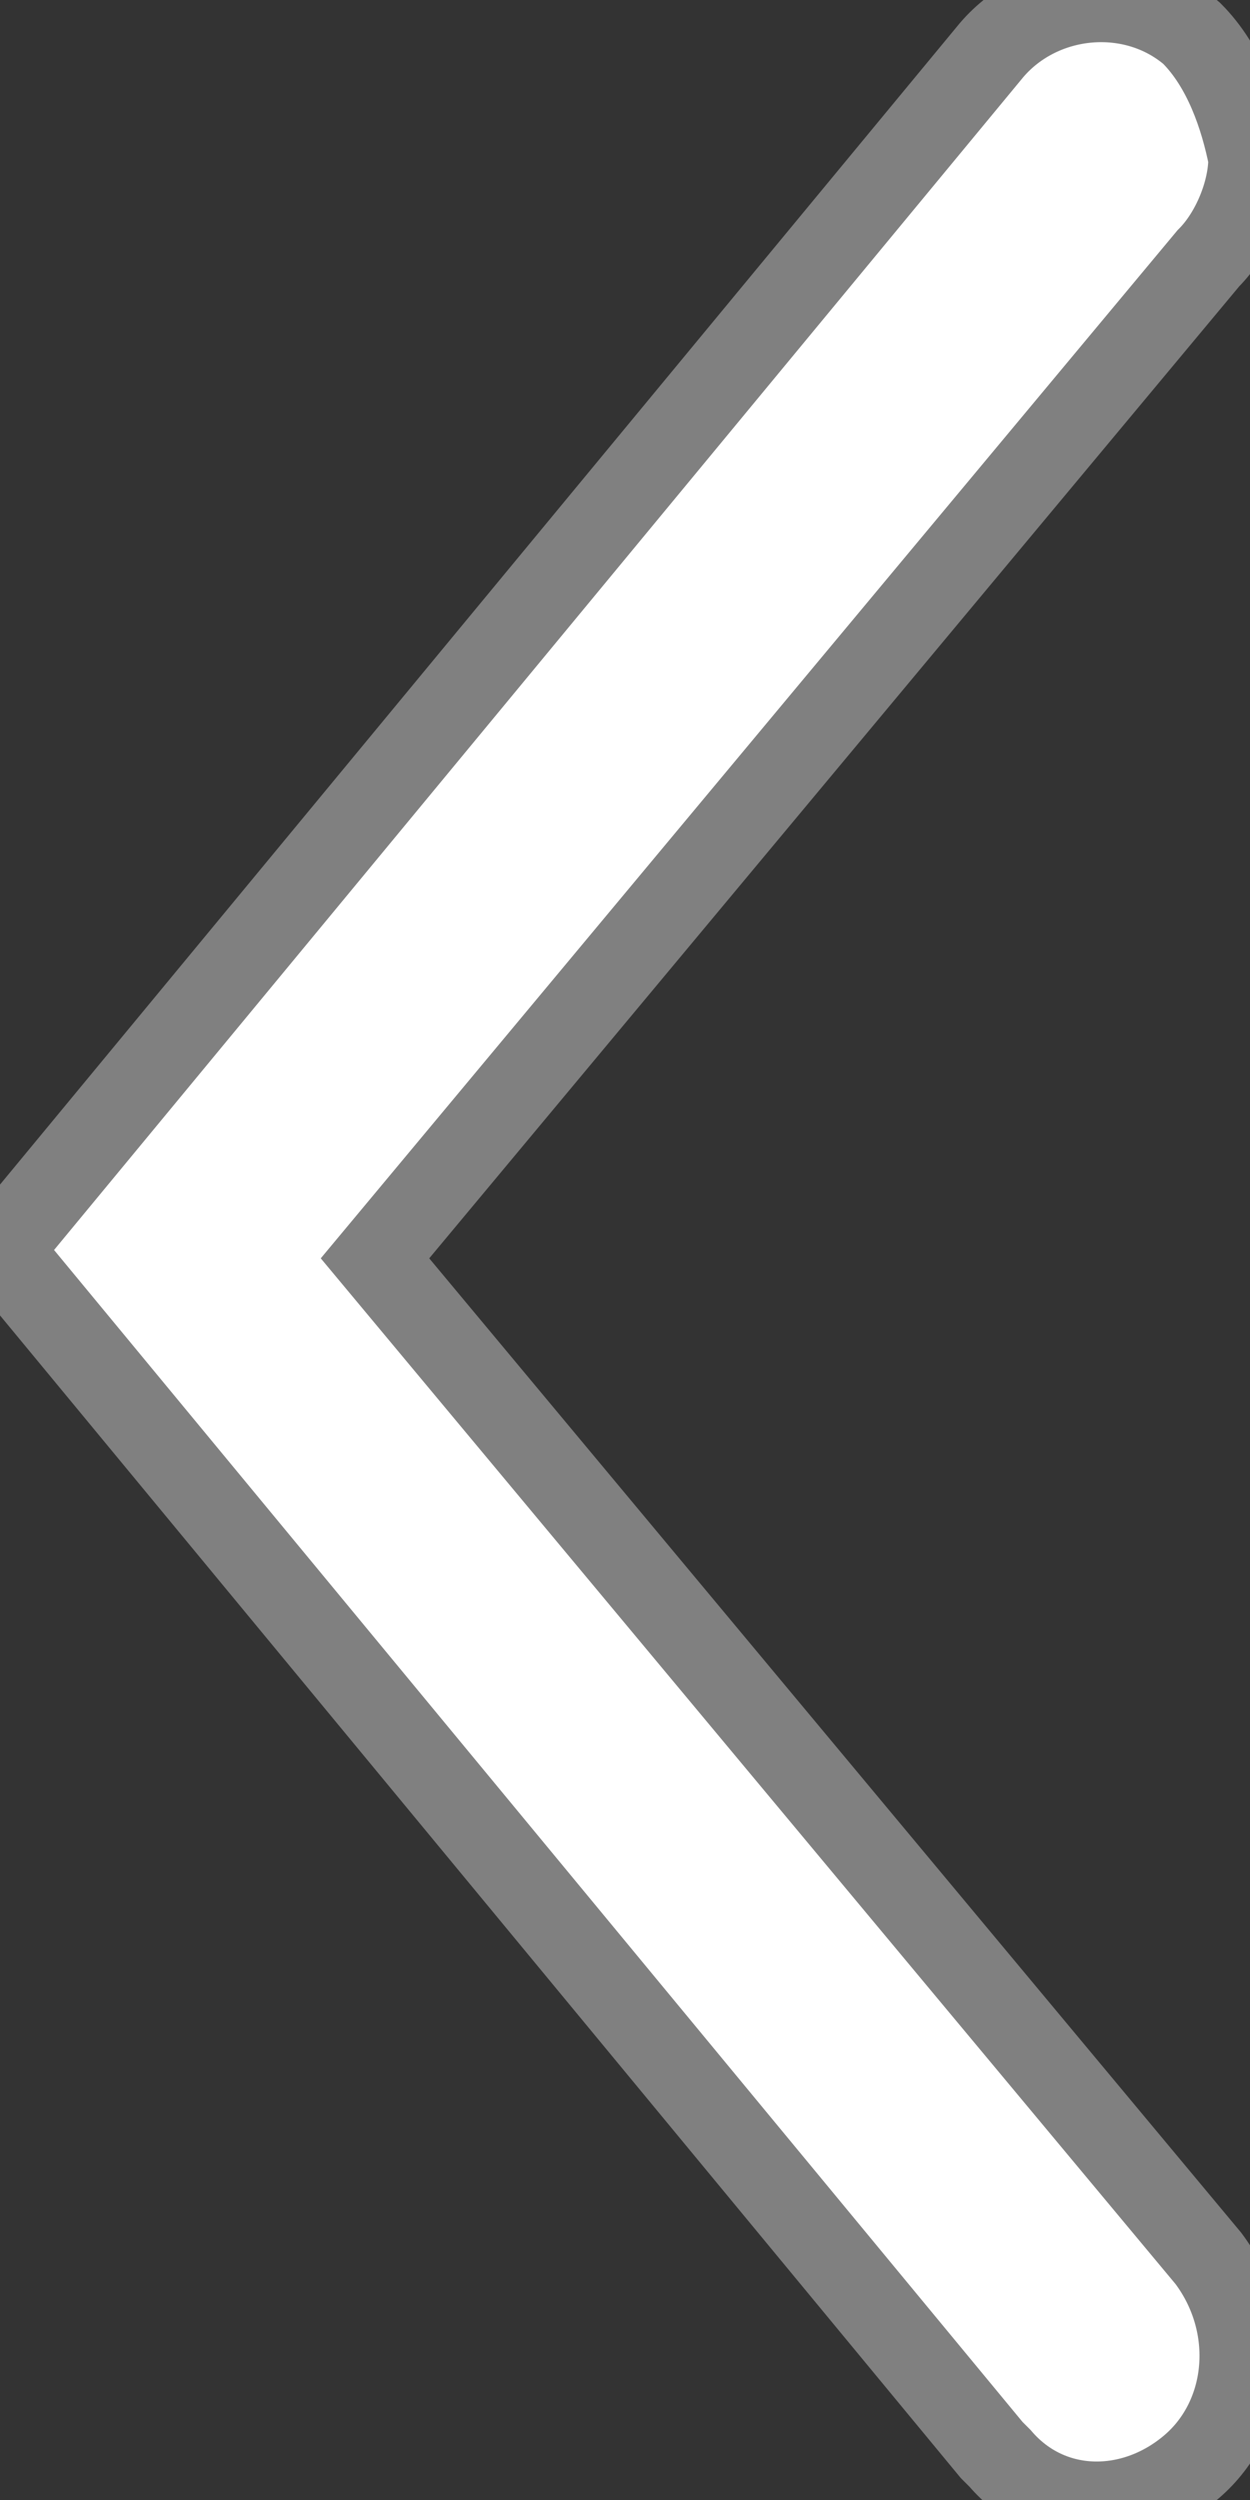
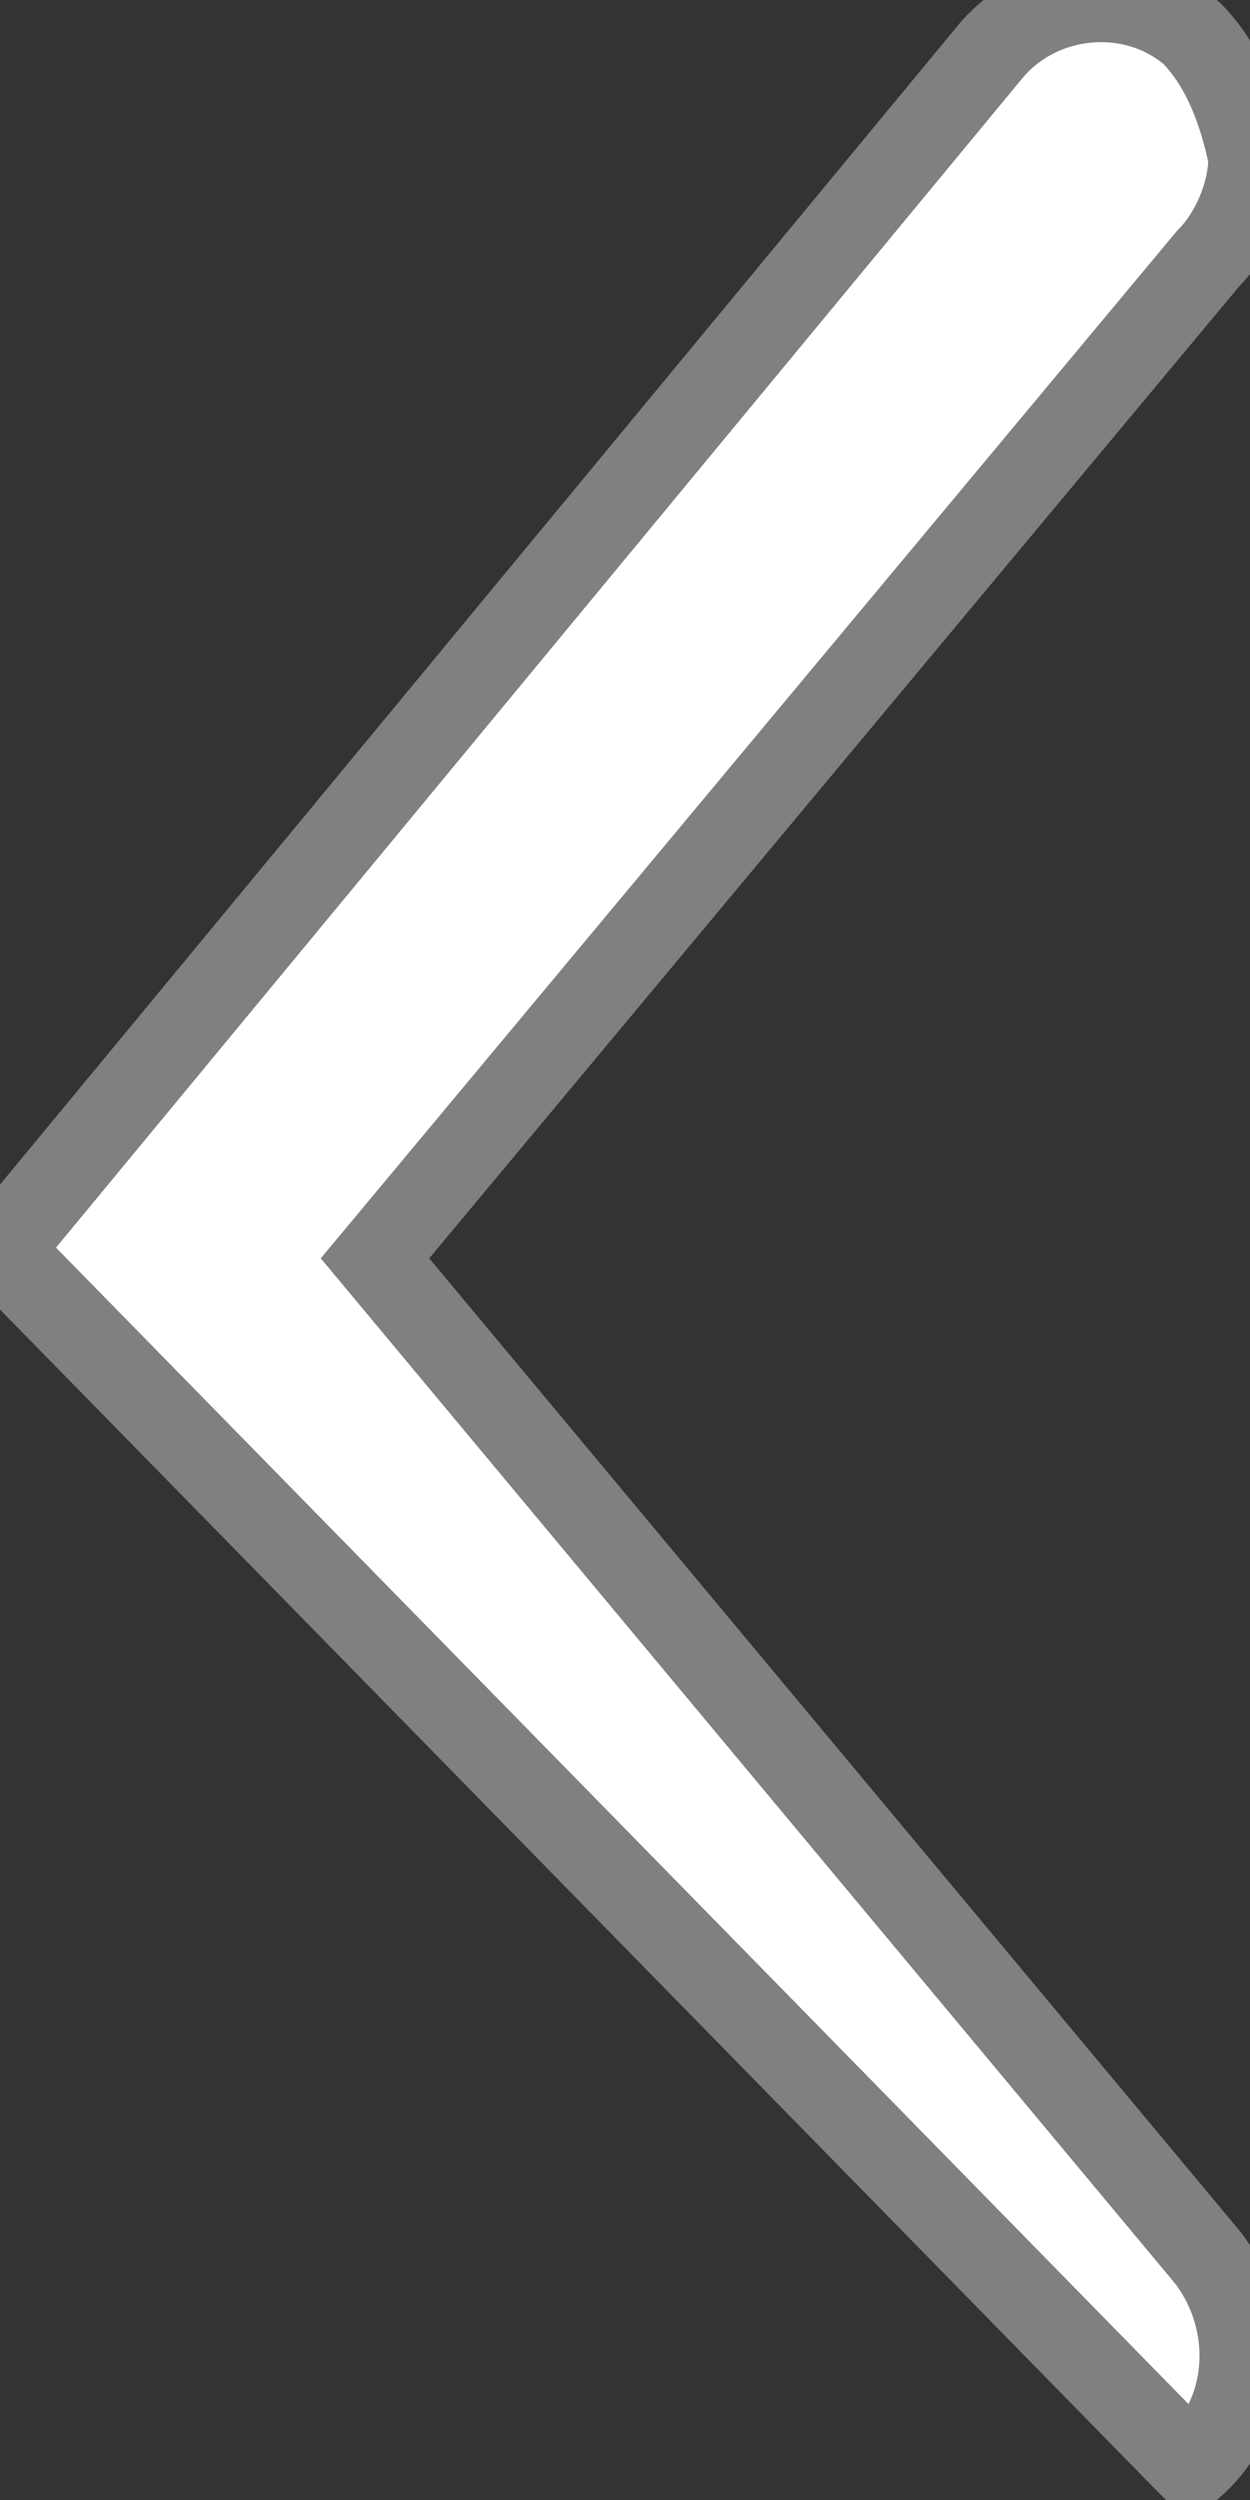
<svg xmlns="http://www.w3.org/2000/svg" version="1.1" id="Layer_1" x="0px" y="0px" width="15px" height="30px" viewBox="0 0 15 30" style="enable-background:new 0 0 15 30;" xml:space="preserve">
  <rect x="0" y="0" width="15" height="30" fill="#333333" stroke="none" />
  <style type="text/css">
	.st0{fill:#FFFFFF;}
</style>
-   <path id="path-7" class="st0" stroke="grey" d="M15,1.9c0,0.4-0.2,0.9-0.5,1.2l-10,12l10,12c0.6,0.8,0.5,1.9-0.2,2.5c-0.7,0.6-1.7,0.6-2.3-0.1  c0,0-0.1-0.1-0.1-0.1L0,15L11.9,0.6c0.6-0.7,1.7-0.8,2.4-0.2C14.7,0.8,14.9,1.4,15,1.9z" />
+   <path id="path-7" class="st0" stroke="grey" d="M15,1.9c0,0.4-0.2,0.9-0.5,1.2l-10,12l10,12c0.6,0.8,0.5,1.9-0.2,2.5c0,0-0.1-0.1-0.1-0.1L0,15L11.9,0.6c0.6-0.7,1.7-0.8,2.4-0.2C14.7,0.8,14.9,1.4,15,1.9z" />
</svg>